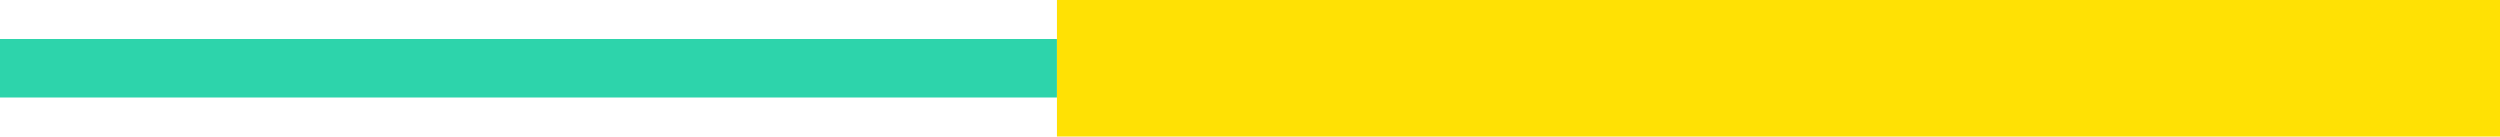
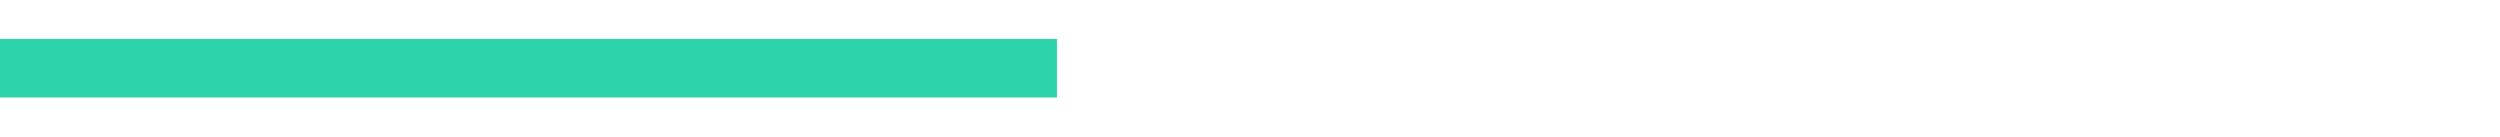
<svg xmlns="http://www.w3.org/2000/svg" version="1.1" x="0px" y="0px" viewBox="0 0 641 35" xml:space="preserve" id="svg20" width="641" height="35">
  <defs id="defs24" />
  <style type="text/css" id="style10">
	.st0{fill:#0066C1;}
	.st1{fill:#04CFFF;}
	.st2{fill:#B5002B;}
	.st3{fill:#FF003D;}
	.st4{fill:#2DD4AB;}
	.st5{fill:#FFE104;}
	.st6{fill:#D104E2;}
	.st7{fill:#EAEAEA;}
	.st8{fill:#FF5A00;}
	.st9{fill:#F36EFD;}
	.st10{fill:url(#Pfad_1_1_);}
	.st11{fill:url(#Pfad_2_1_);}
	.st12{fill:url(#Pfad_3_1_);}
	.st13{fill:#EC04FF;}
</style>
  <g id="_x30_1" transform="translate(-91,-52)">
</g>
  <g id="_x30_2" transform="translate(-91,-52)">
</g>
  <g id="_x30_3" transform="translate(-91,-52)">
    <rect id="Rechteck_49_2_" x="91" y="62" class="st4" width="271" height="15" />
-     <rect id="Rechteck_50_2_" x="362" y="52" class="st5" width="370" height="35" />
  </g>
  <g id="_x30_4" transform="translate(-91,-52)">
</g>
  <g id="_x30_6" transform="translate(-91,-52)">
</g>
  <g id="Icon" transform="translate(-91,-52)">
</g>
</svg>